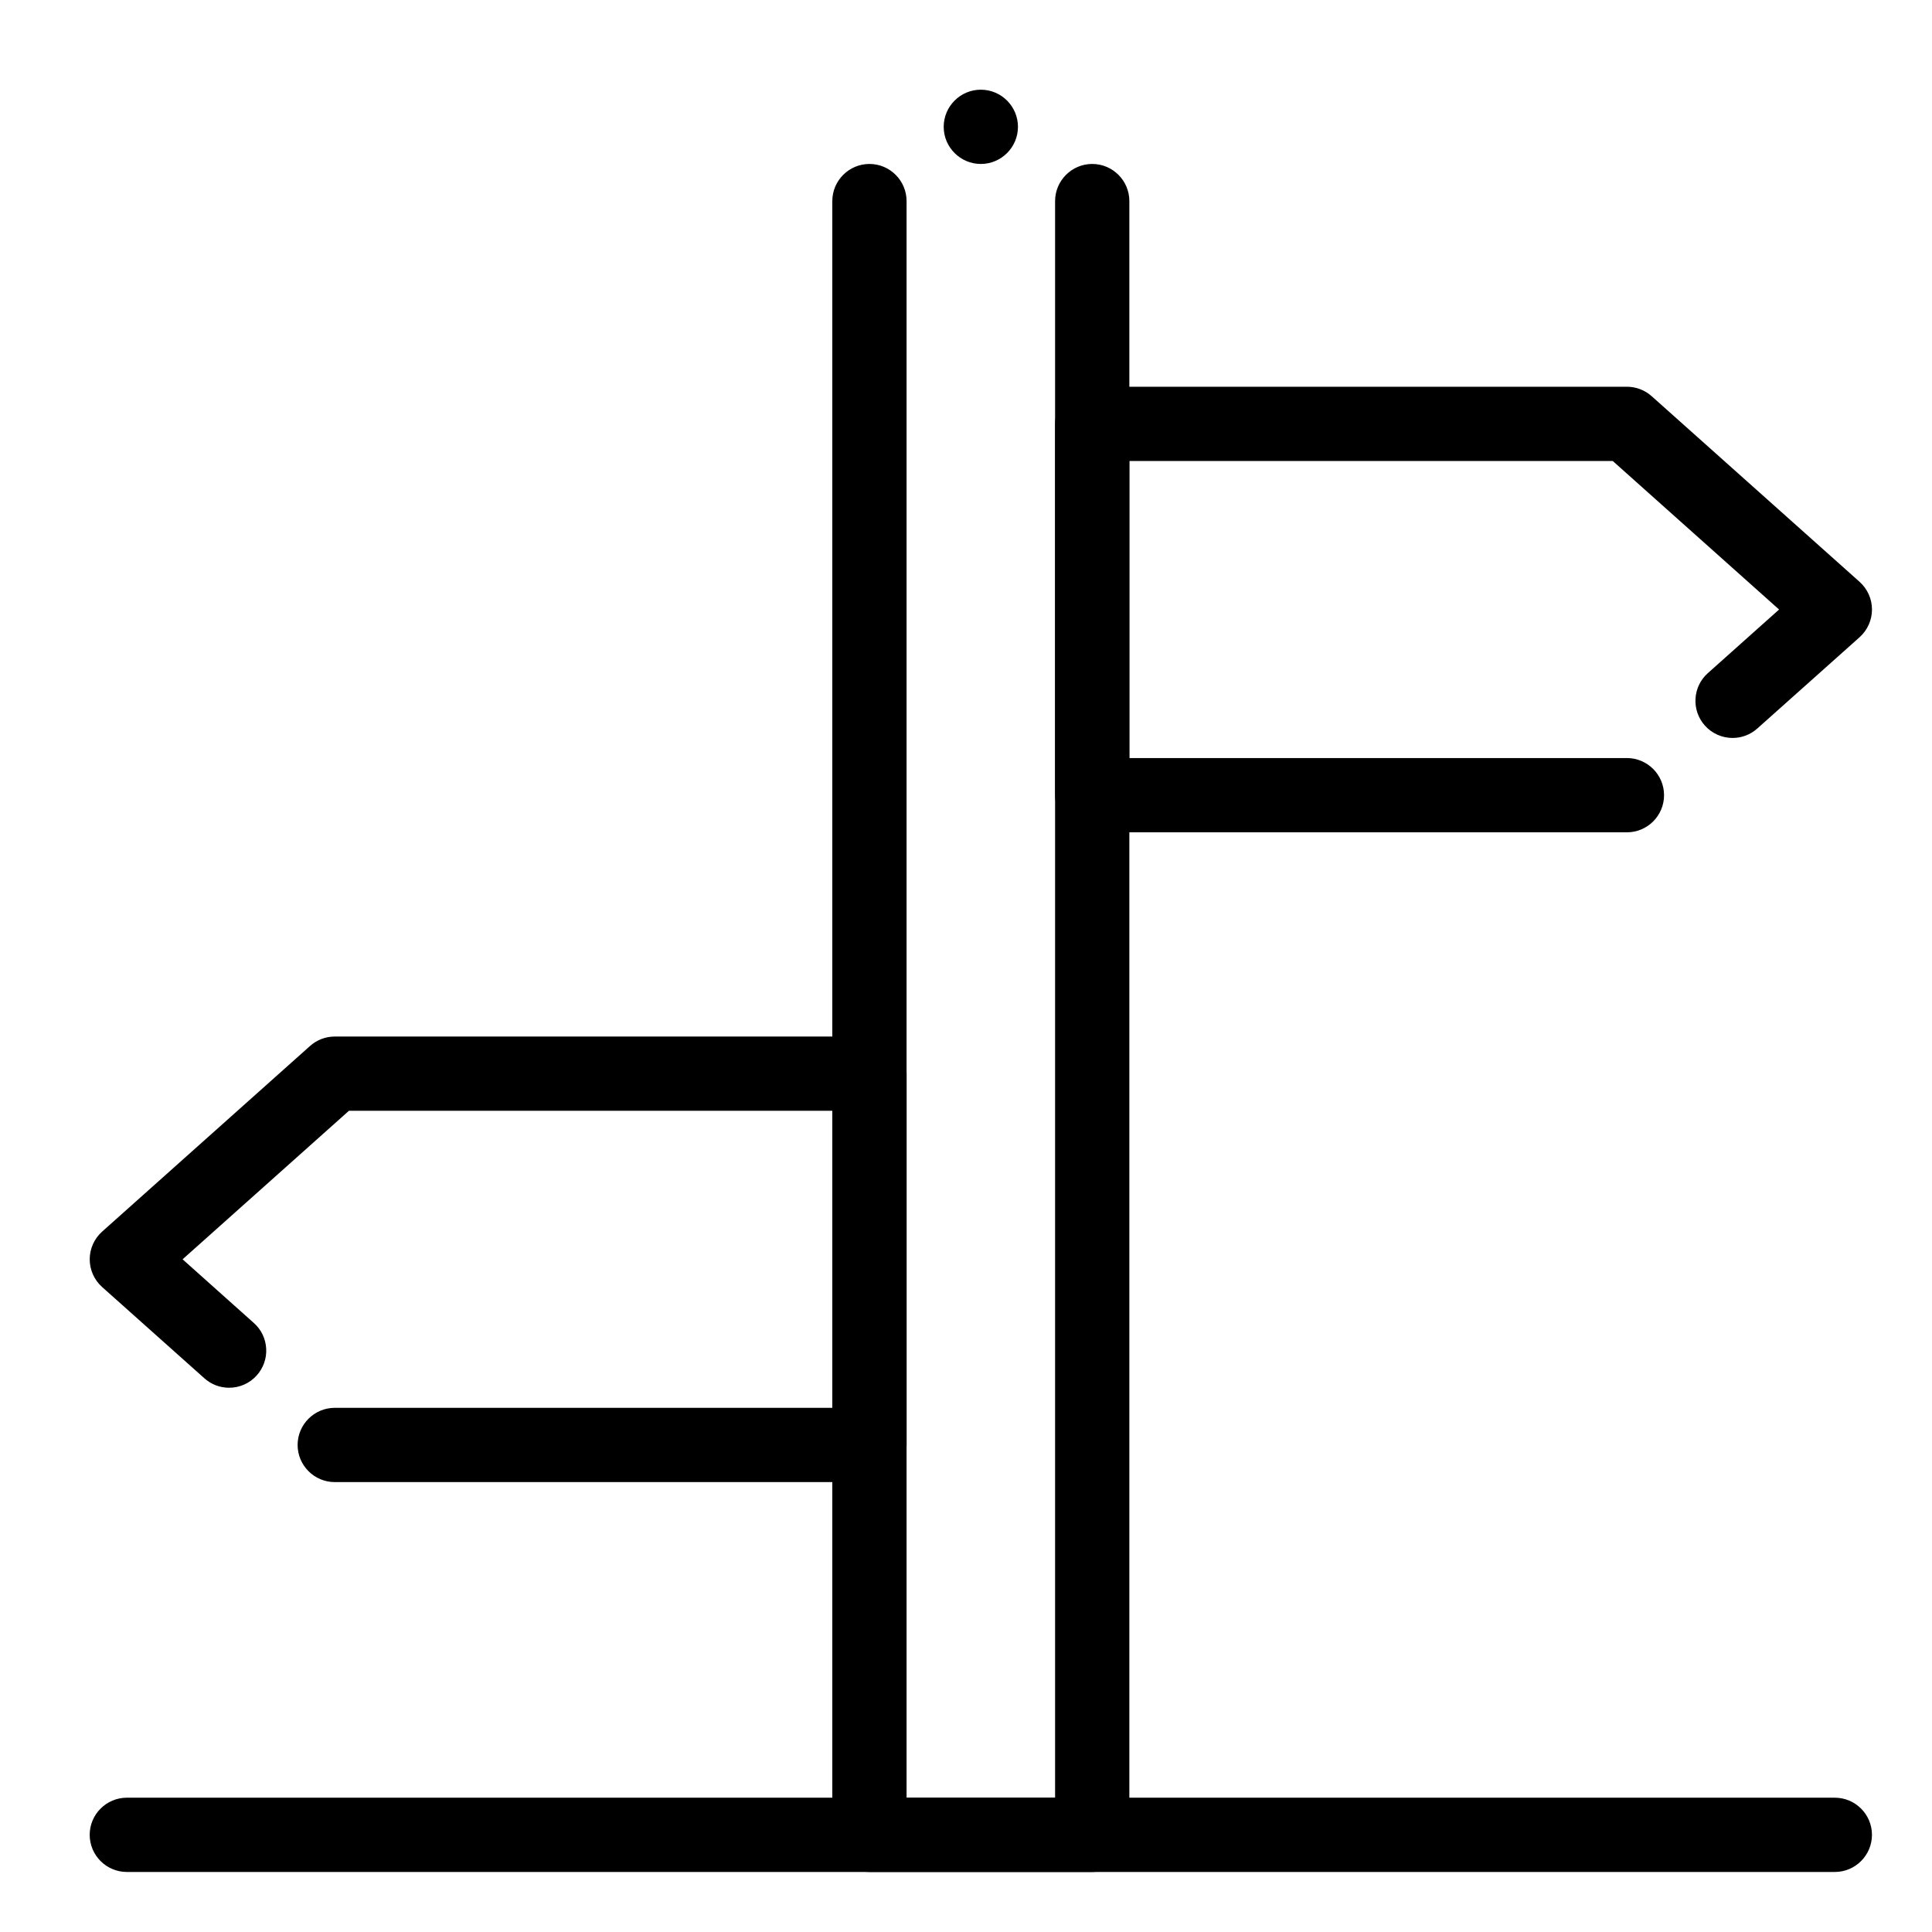
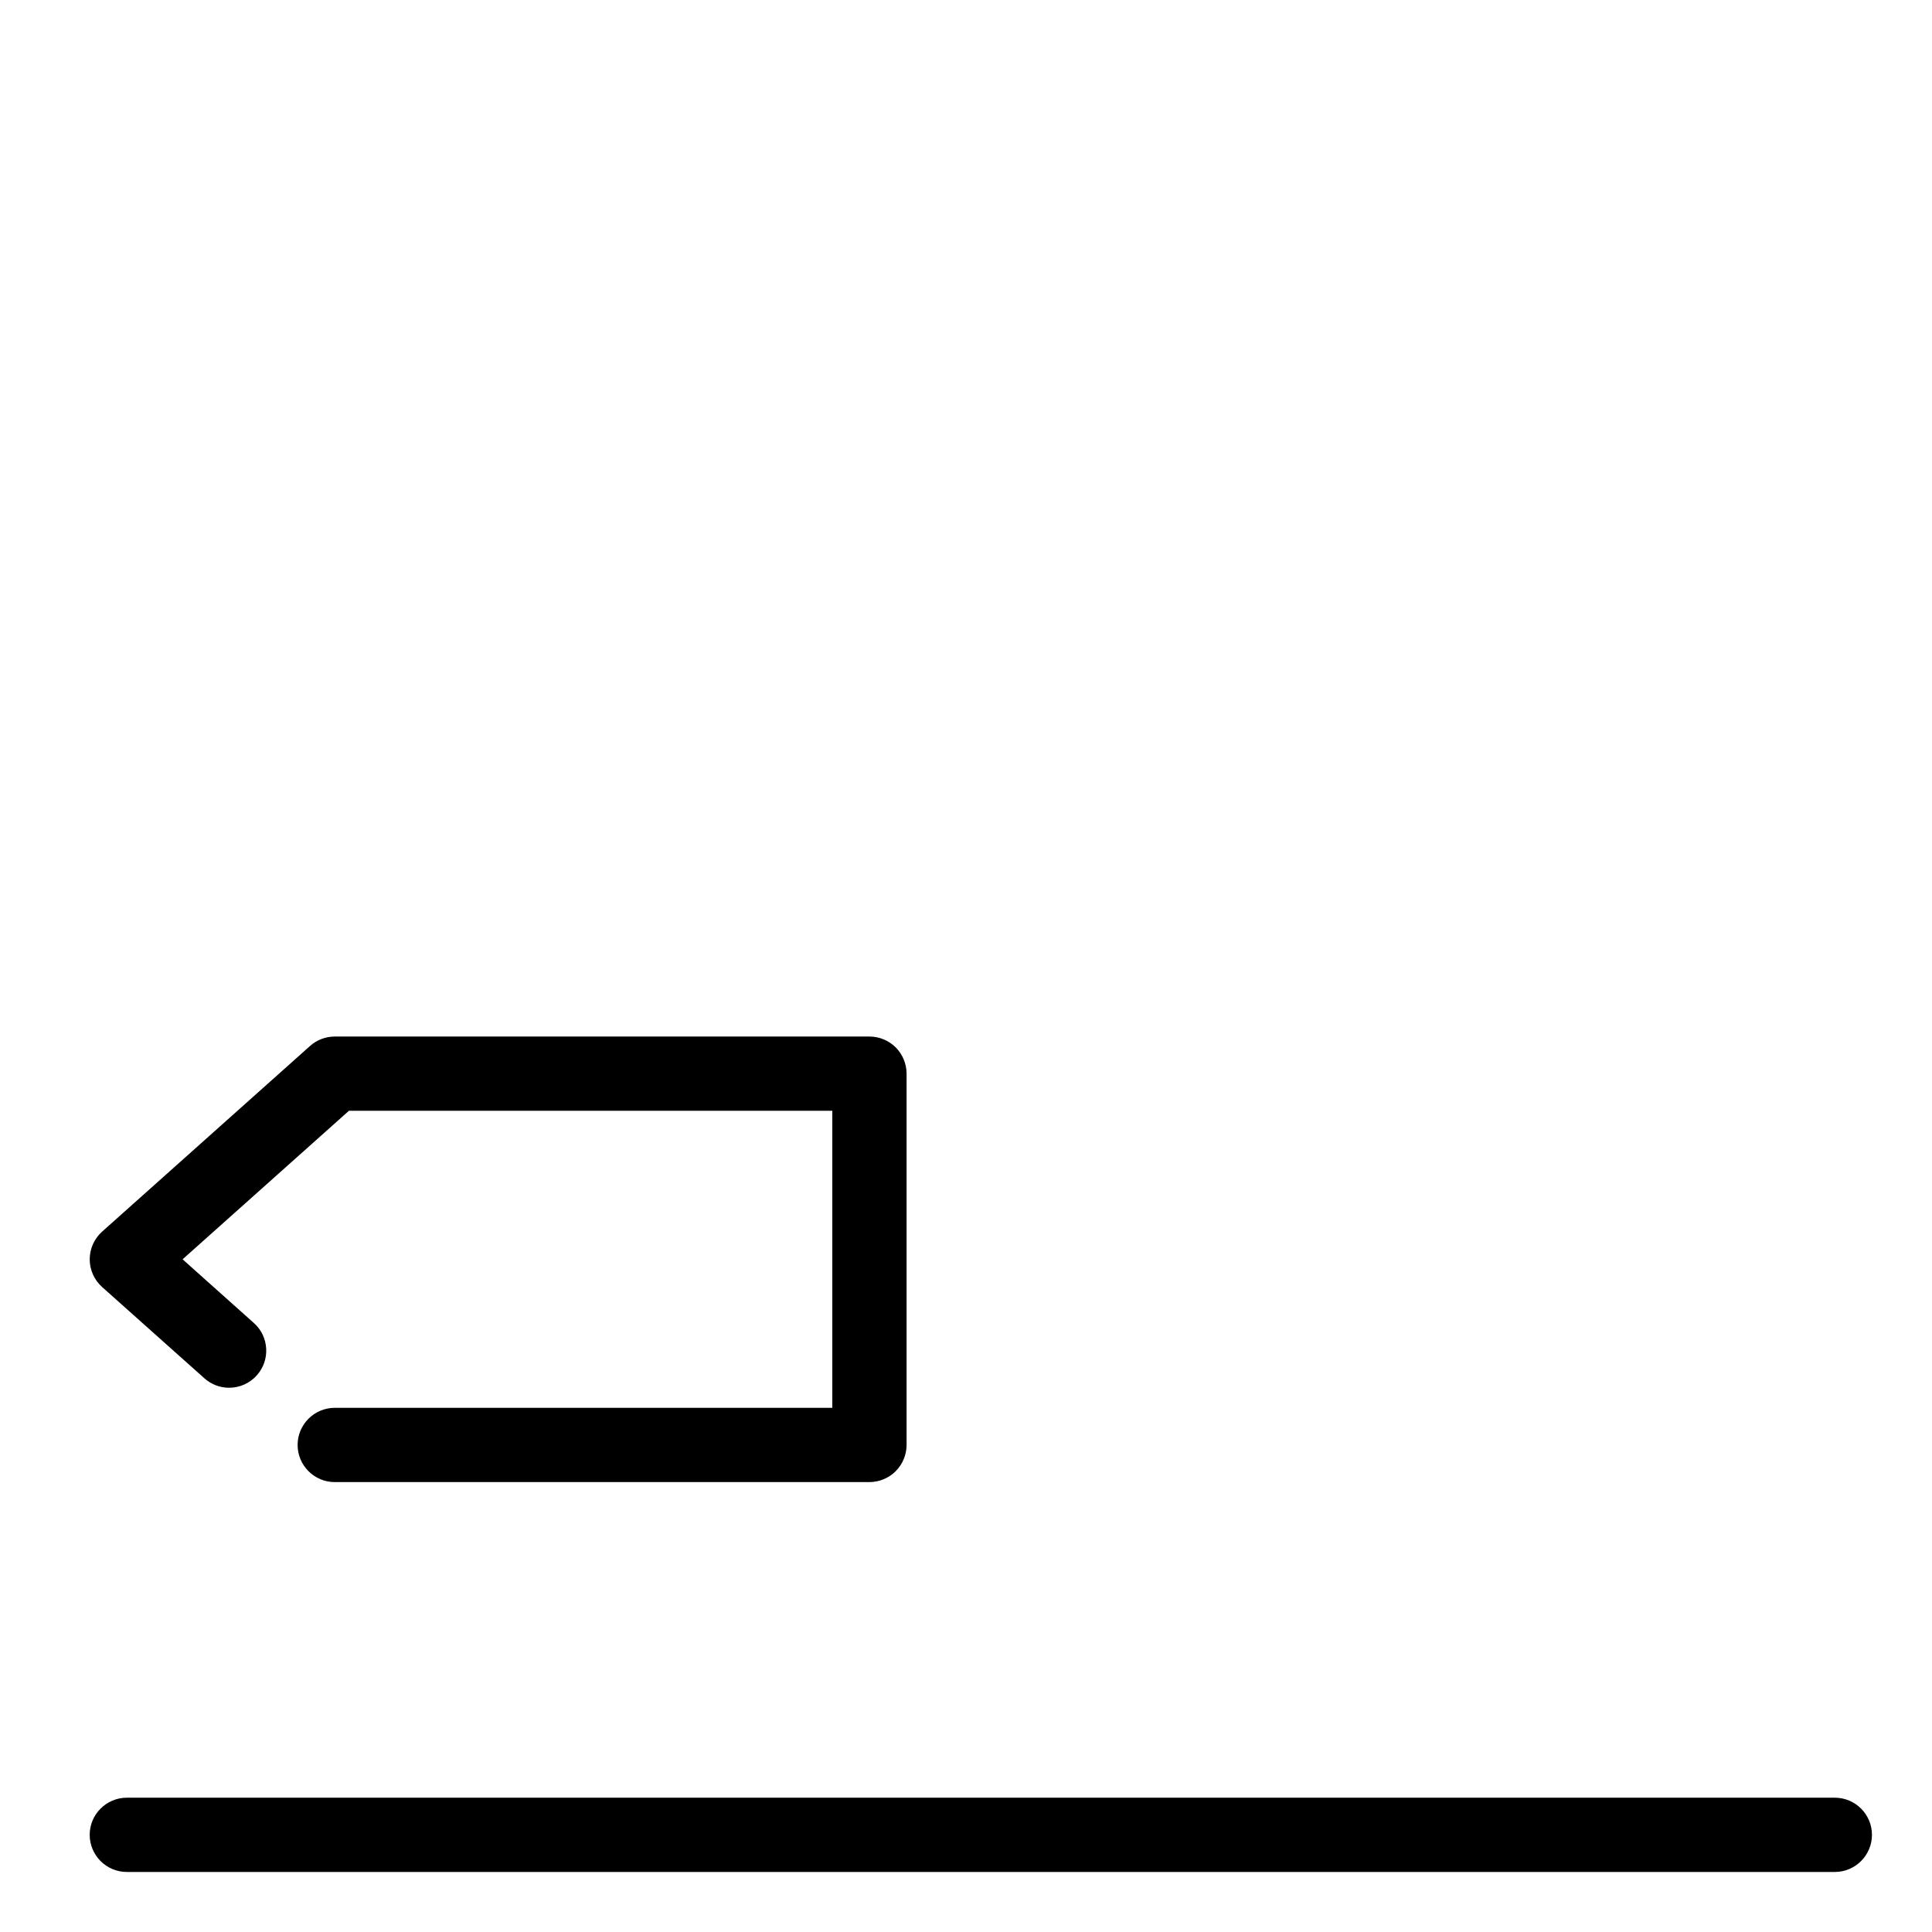
<svg xmlns="http://www.w3.org/2000/svg" fill="#000000" width="800px" height="800px" version="1.1" viewBox="144 144 512 512">
  <g>
-     <path d="m433.45 640.09h-59.039c-2.59 0-5.125-1.055-6.957-2.883-1.828-1.828-2.883-4.367-2.883-6.957v-432.96c0-5.422 4.418-9.84 9.84-9.84 5.422 0 9.84 4.418 9.84 9.84v423.12h39.359v-423.12c0-5.422 4.418-9.84 9.84-9.84s9.84 4.418 9.84 9.84v432.96c0 2.59-1.055 5.125-2.883 6.957-1.828 1.832-4.367 2.883-6.957 2.883zm-29.52-452.64c-5.422 0-9.84-4.418-9.84-9.84s4.418-9.84 9.84-9.84 9.84 4.418 9.84 9.84-4.418 9.84-9.84 9.84z" />
-     <path d="m575.15 364.57h-141.7c-2.59 0-5.125-1.055-6.957-2.883-1.828-1.832-2.883-4.367-2.883-6.957v-98.398c0-2.59 1.051-5.125 2.883-6.957 1.832-1.832 4.367-2.883 6.957-2.883h141.7c2.422 0 4.742 0.887 6.555 2.5l55.105 49.199c2.086 1.871 3.285 4.535 3.285 7.34 0 2.793-1.199 5.473-3.285 7.34l-27.109 24.195c-1.801 1.613-4.133 2.5-6.543 2.5-2.805 0-5.481-1.191-7.352-3.285-1.742-1.957-2.629-4.477-2.481-7.106 0.148-2.629 1.309-5.039 3.266-6.781l18.883-16.863-44.074-39.359h-128.11v78.719h131.86c5.422 0 9.84 4.418 9.84 9.84 0.004 5.434-4.414 9.84-9.836 9.84z" />
    <path d="m374.41 536.77h-141.7c-5.422 0-9.84-4.418-9.84-9.84s4.418-9.84 9.84-9.84h131.86v-78.719h-128.1l-44.082 39.359 18.875 16.867c1.969 1.742 3.129 4.152 3.277 6.781 0.148 2.629-0.738 5.144-2.488 7.106-1.859 2.098-4.535 3.285-7.34 3.285-2.422 0-4.742-0.887-6.543-2.5l-27.109-24.195c-2.086-1.871-3.285-4.535-3.285-7.34 0-2.805 1.199-5.473 3.285-7.34l55.105-49.199c1.801-1.613 4.133-2.5 6.555-2.5h141.7c2.59 0 5.125 1.051 6.957 2.883 1.824 1.828 2.875 4.363 2.875 6.953v98.398c0 2.59-1.055 5.125-2.883 6.957s-4.367 2.883-6.957 2.883z" />
    <path d="m630.25 640.09h-452.64c-5.422 0-9.84-4.418-9.84-9.84s4.418-9.84 9.84-9.84h452.64c5.422 0 9.84 4.418 9.84 9.84s-4.418 9.84-9.84 9.84z" />
  </g>
</svg>